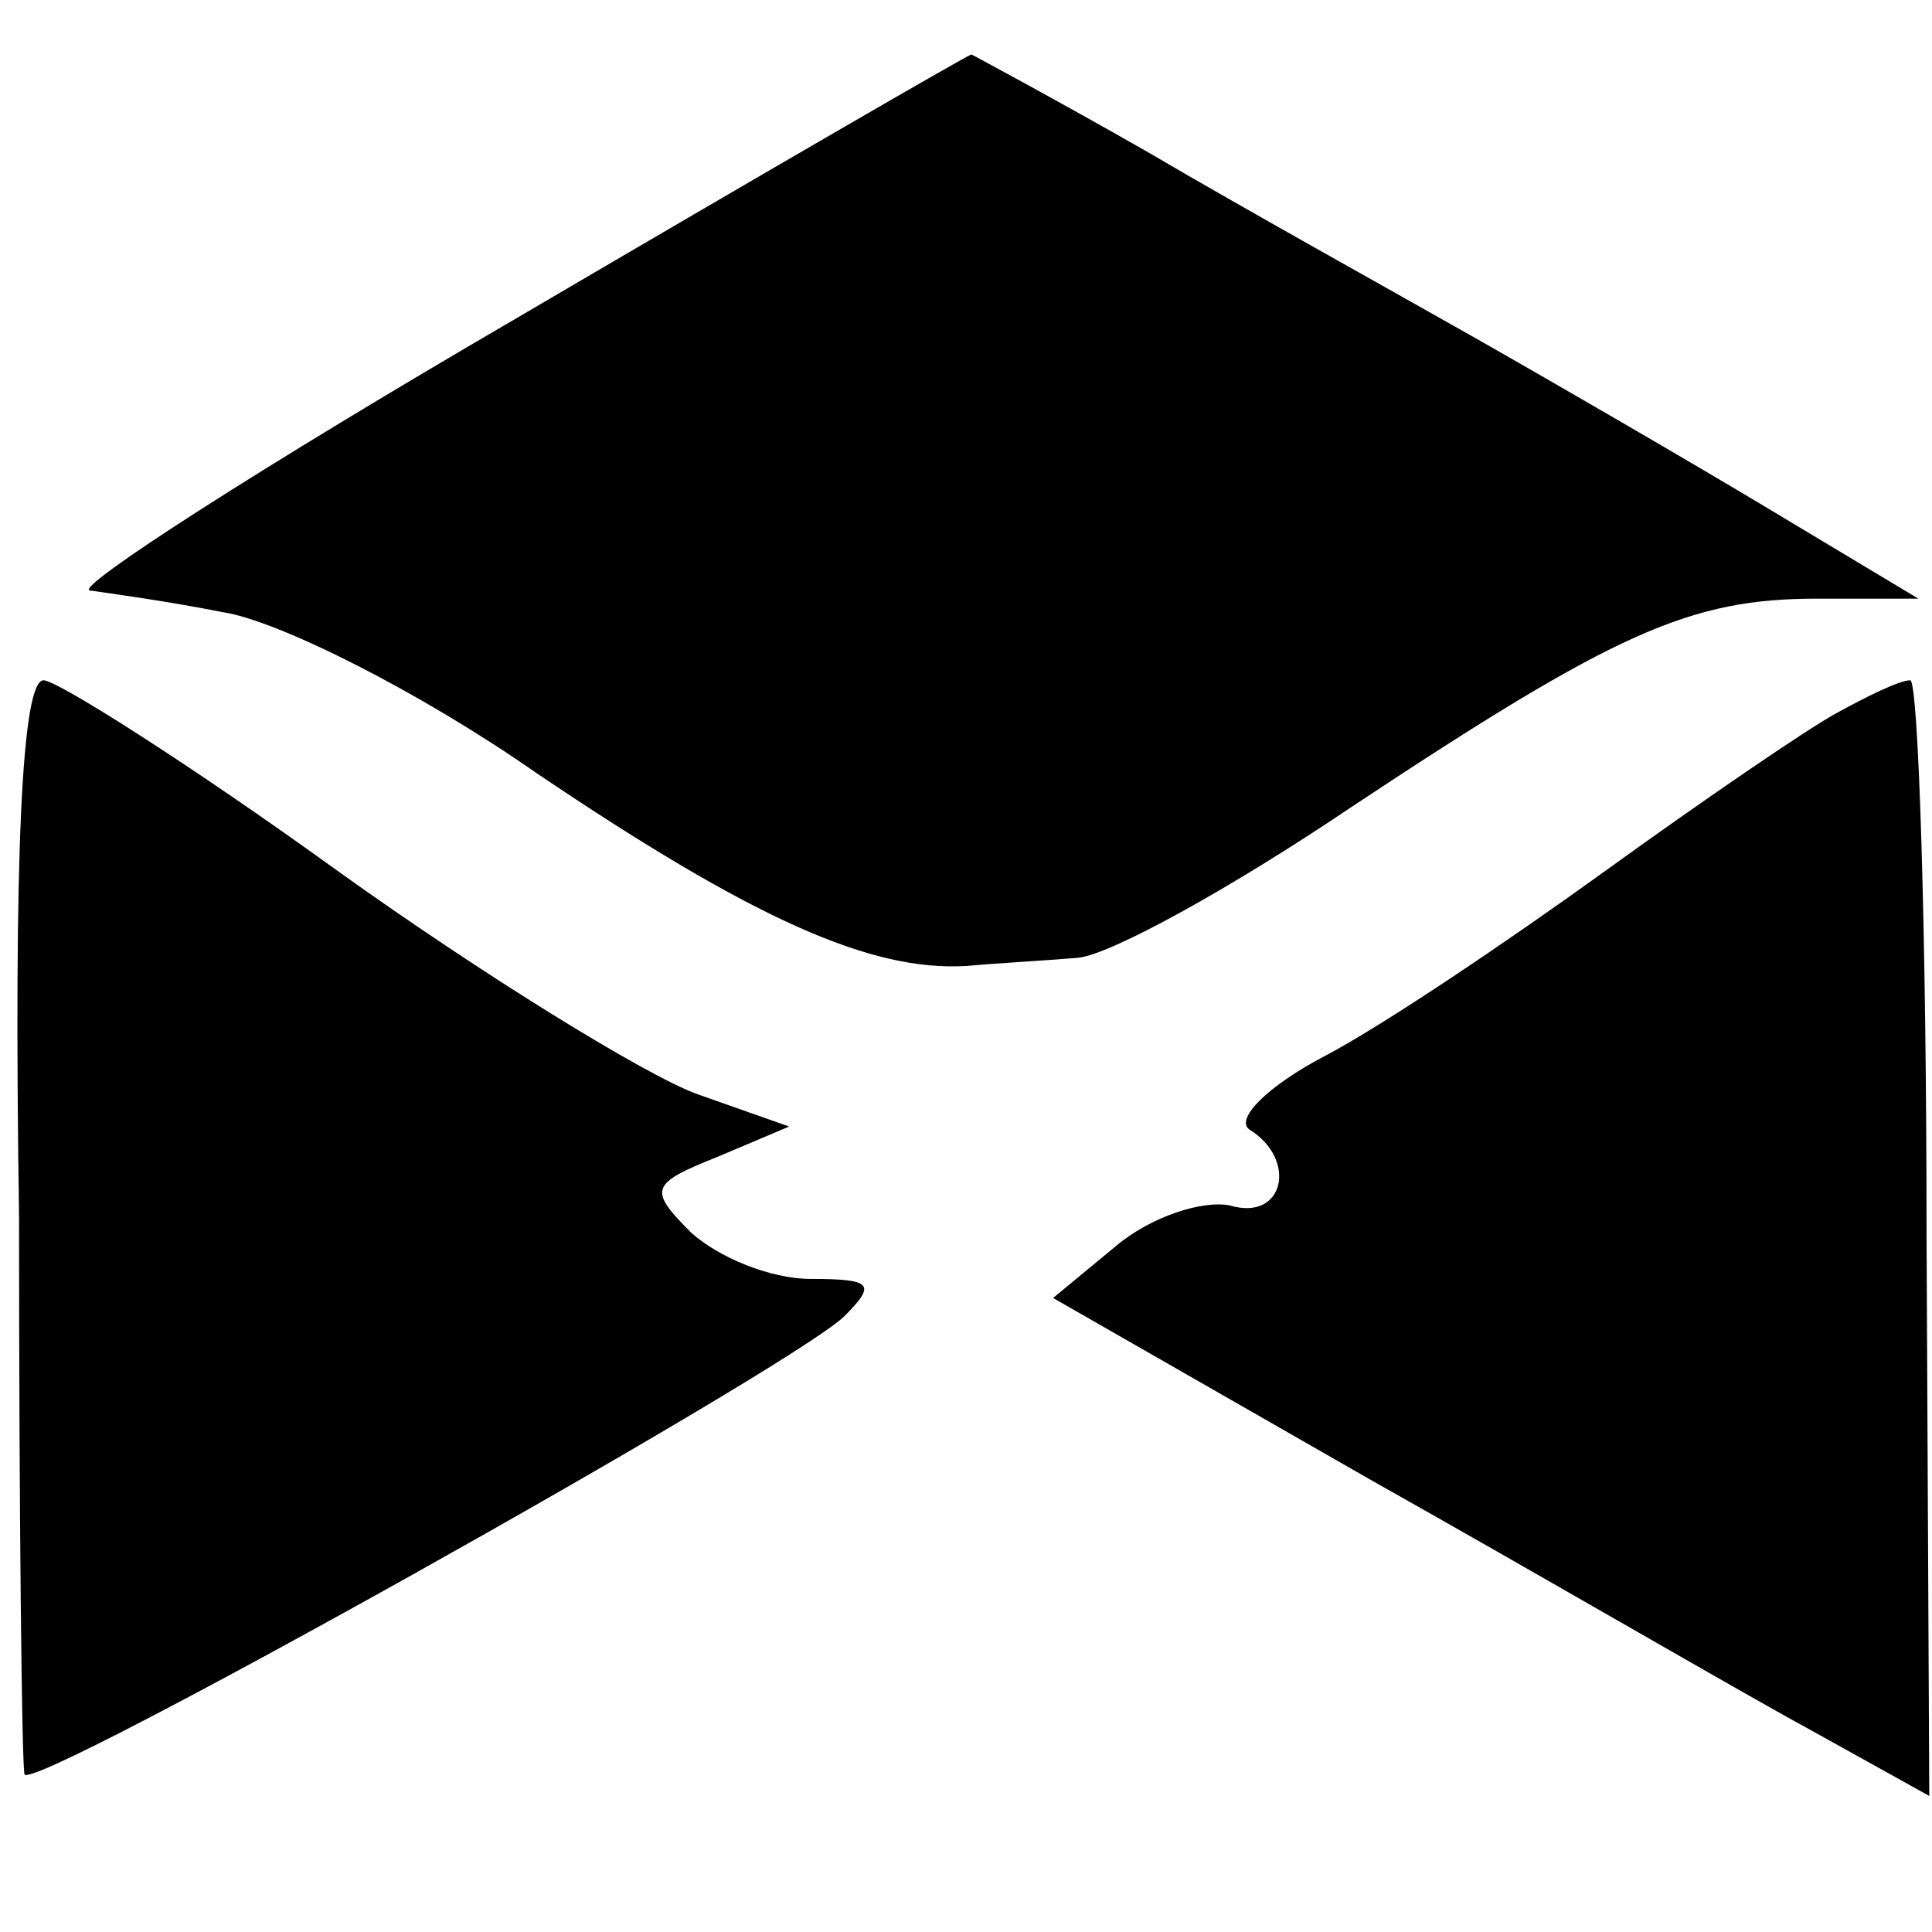
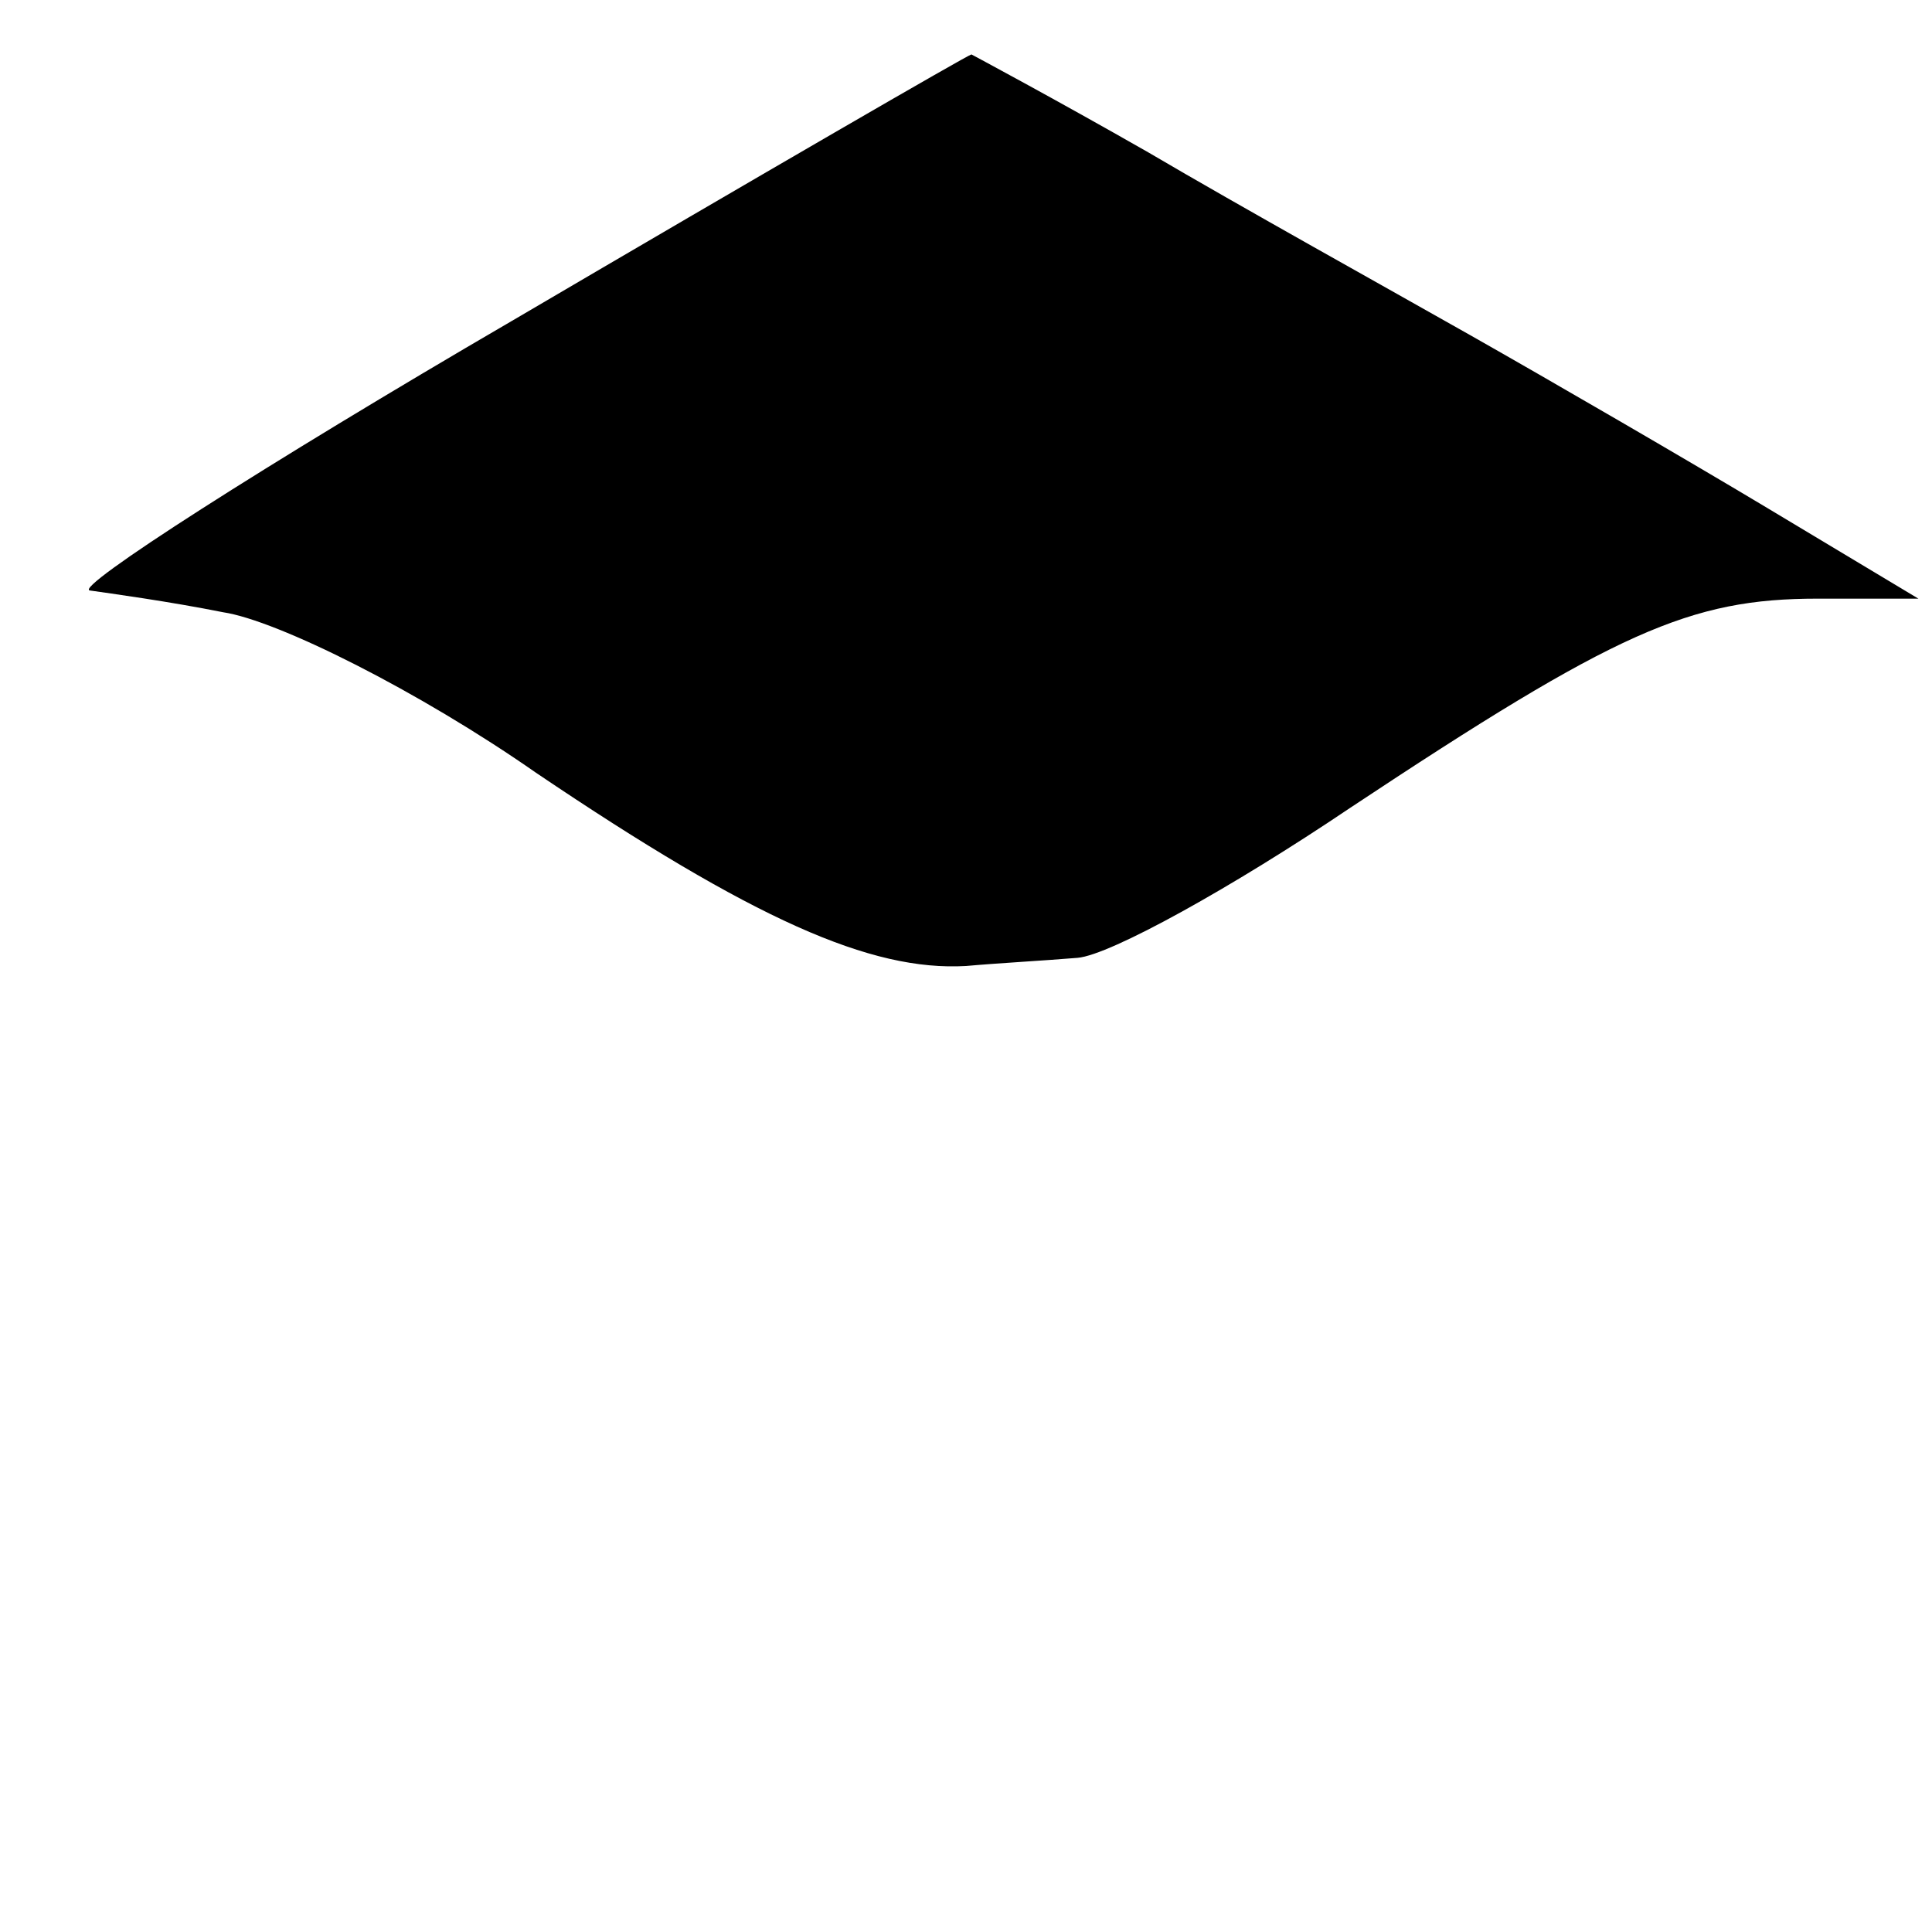
<svg xmlns="http://www.w3.org/2000/svg" version="1.0" width="71pt" height="71pt" viewBox="0 0 71 71" preserveAspectRatio="xMidYMid meet">
  <g transform="translate(0,71) scale(0.1,-0.1)" fill="#000000" stroke="none">
    <path d="M188 592 c-91 -53 -161 -98 -155 -99 7 -1 29 -4 49 -8 20 -3 72 -29 115 -59 80 -54 123 -73 158 -71 11 1 29 2 41 3 12 1 57 26 100 55 98 65 125 77 172 77 l37 0 -55 33 c-30 18 -80 47 -110 64 -30 17 -84 47 -118 67 -35 20 -65 36 -65 36 -1 0 -77 -44 -169 -98z" />
-     <path d="M7 263 c0 -109 1 -201 2 -205 1 -8 278 147 301 168 12 12 11 14 -12 14 -15 0 -34 8 -44 17 -16 16 -15 18 10 28 l26 11 -34 12 c-19 7 -79 44 -132 82 -54 39 -103 70 -108 70 -8 0 -11 -64 -9 -197z" />
-     <path d="M675 448 c-11 -6 -49 -32 -85 -58 -36 -26 -82 -57 -103 -68 -21 -11 -33 -23 -28 -27 18 -11 13 -34 -7 -28 -10 2 -29 -4 -42 -15 l-23 -19 117 -67 c64 -36 136 -78 160 -91 l45 -25 -1 205 c0 113 -3 205 -6 205 -4 0 -16 -6 -27 -12z" />
  </g>
</svg>